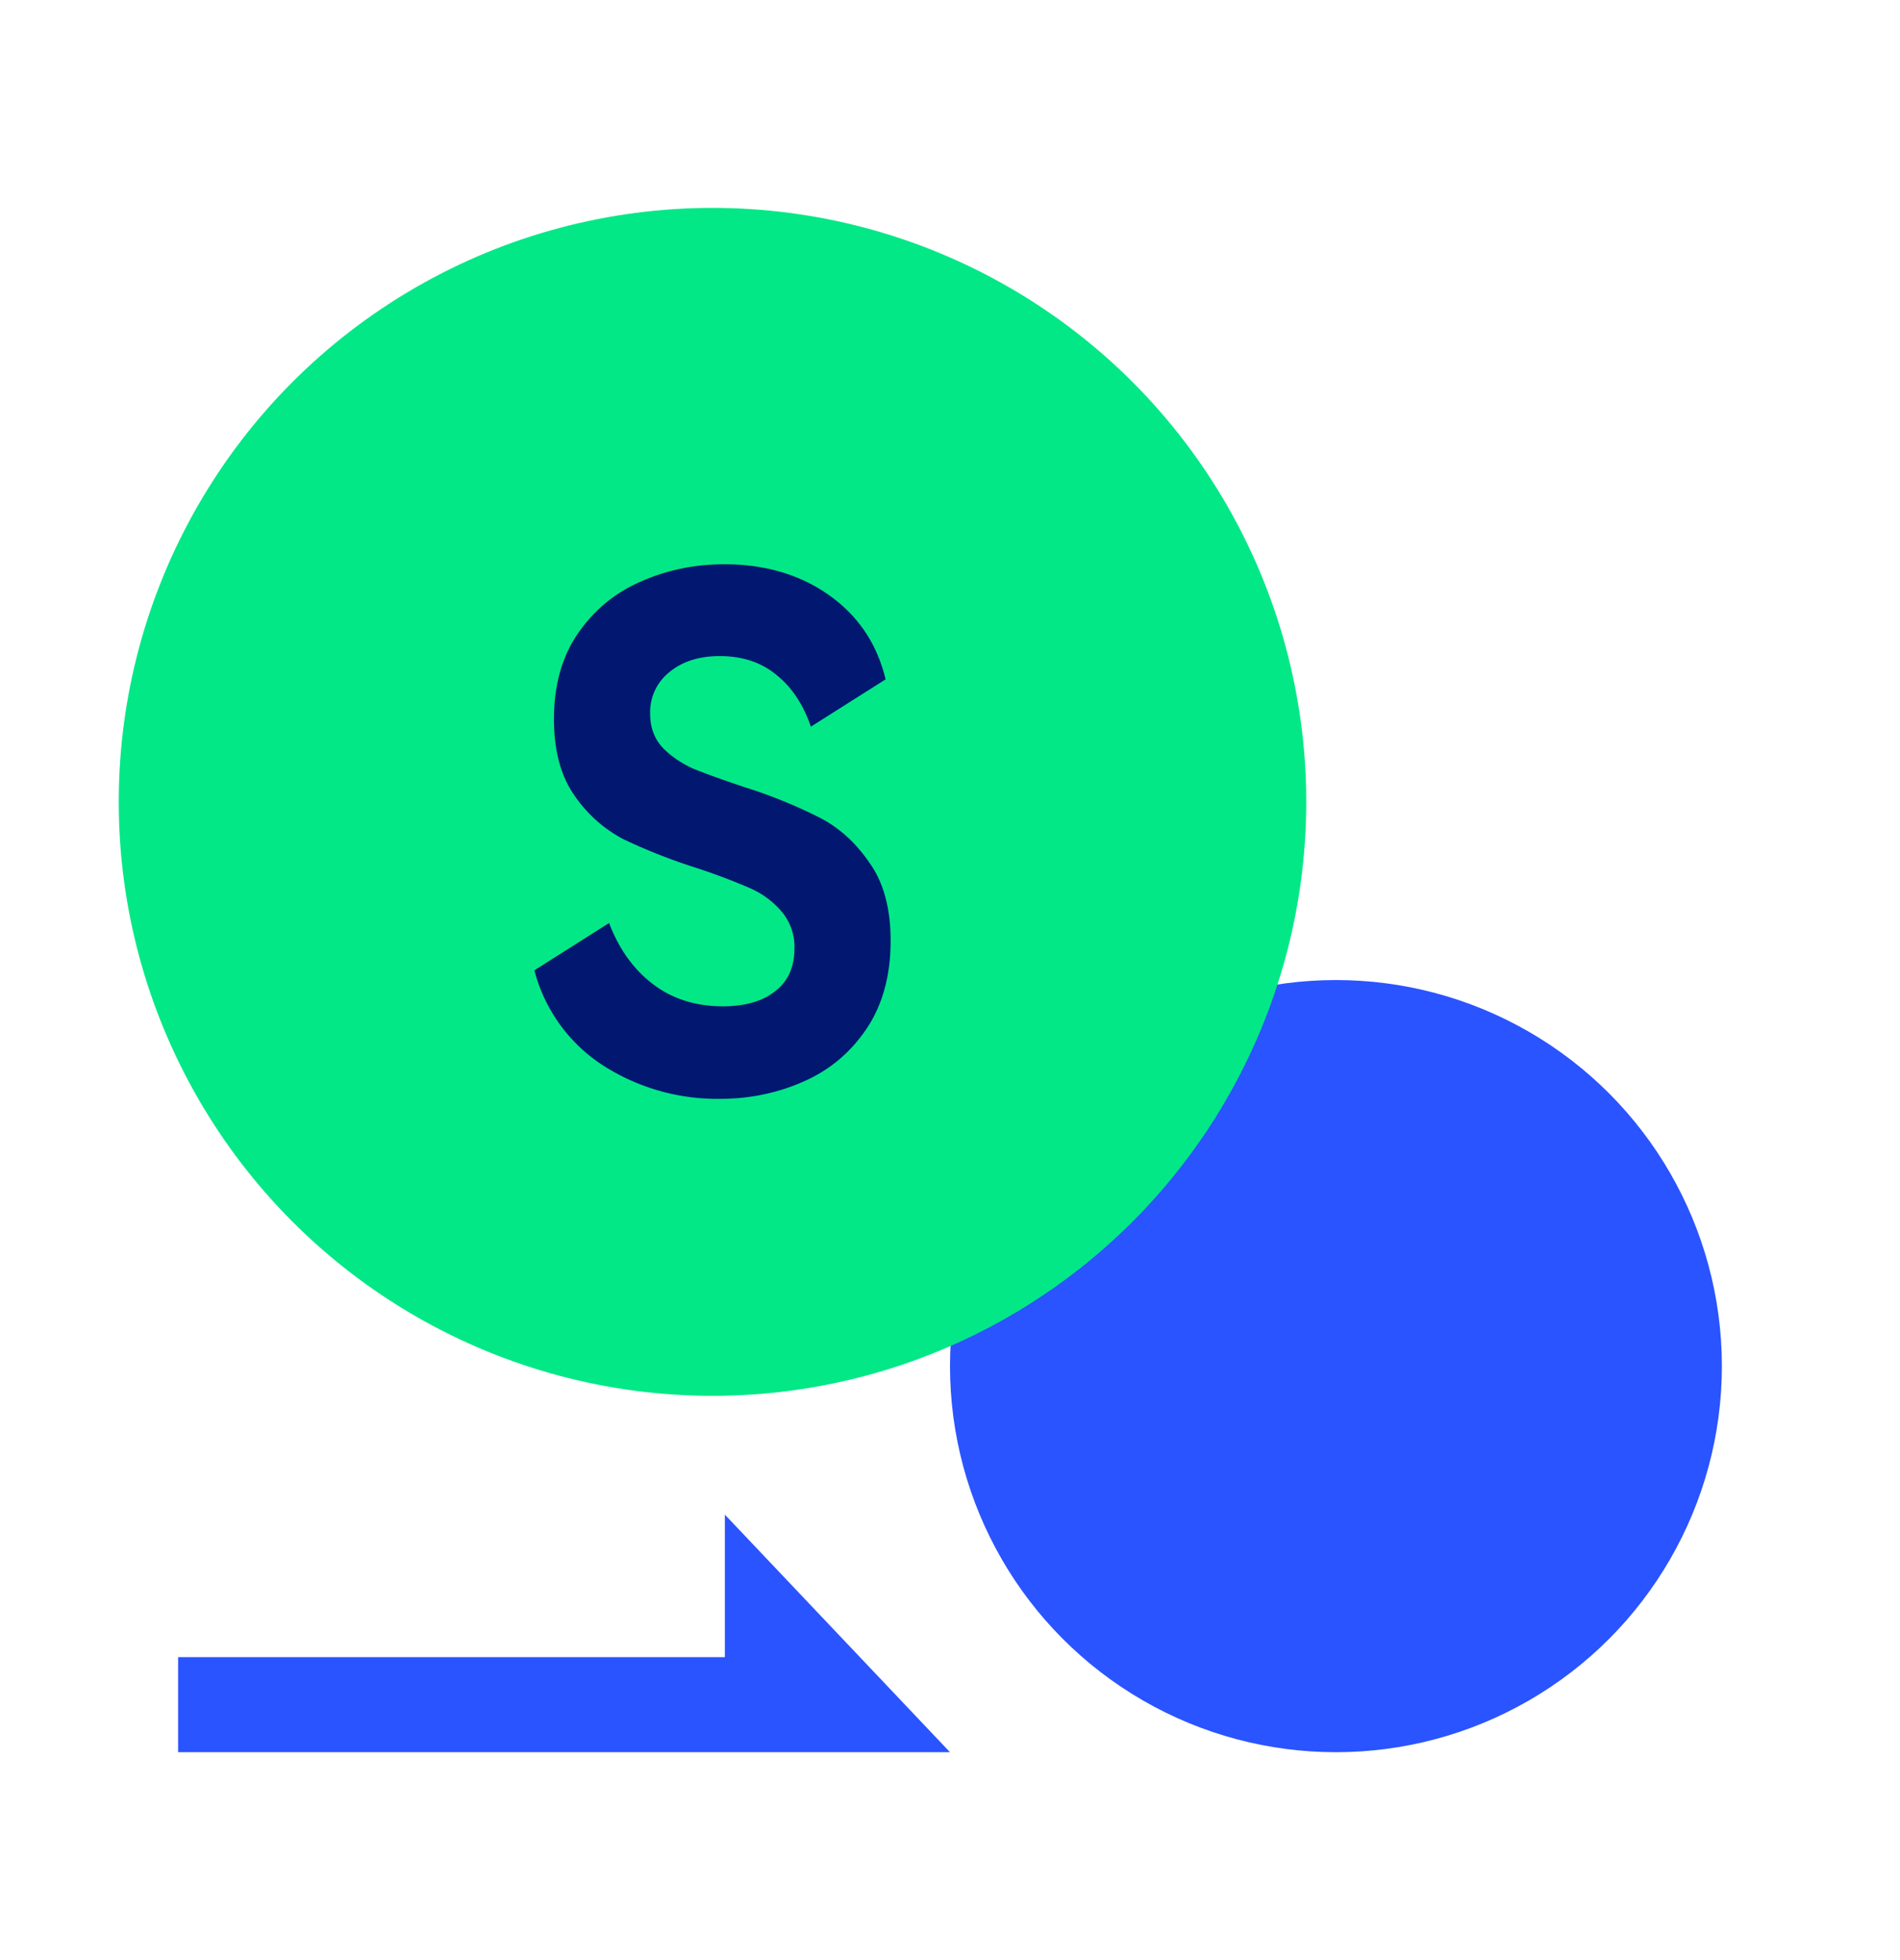
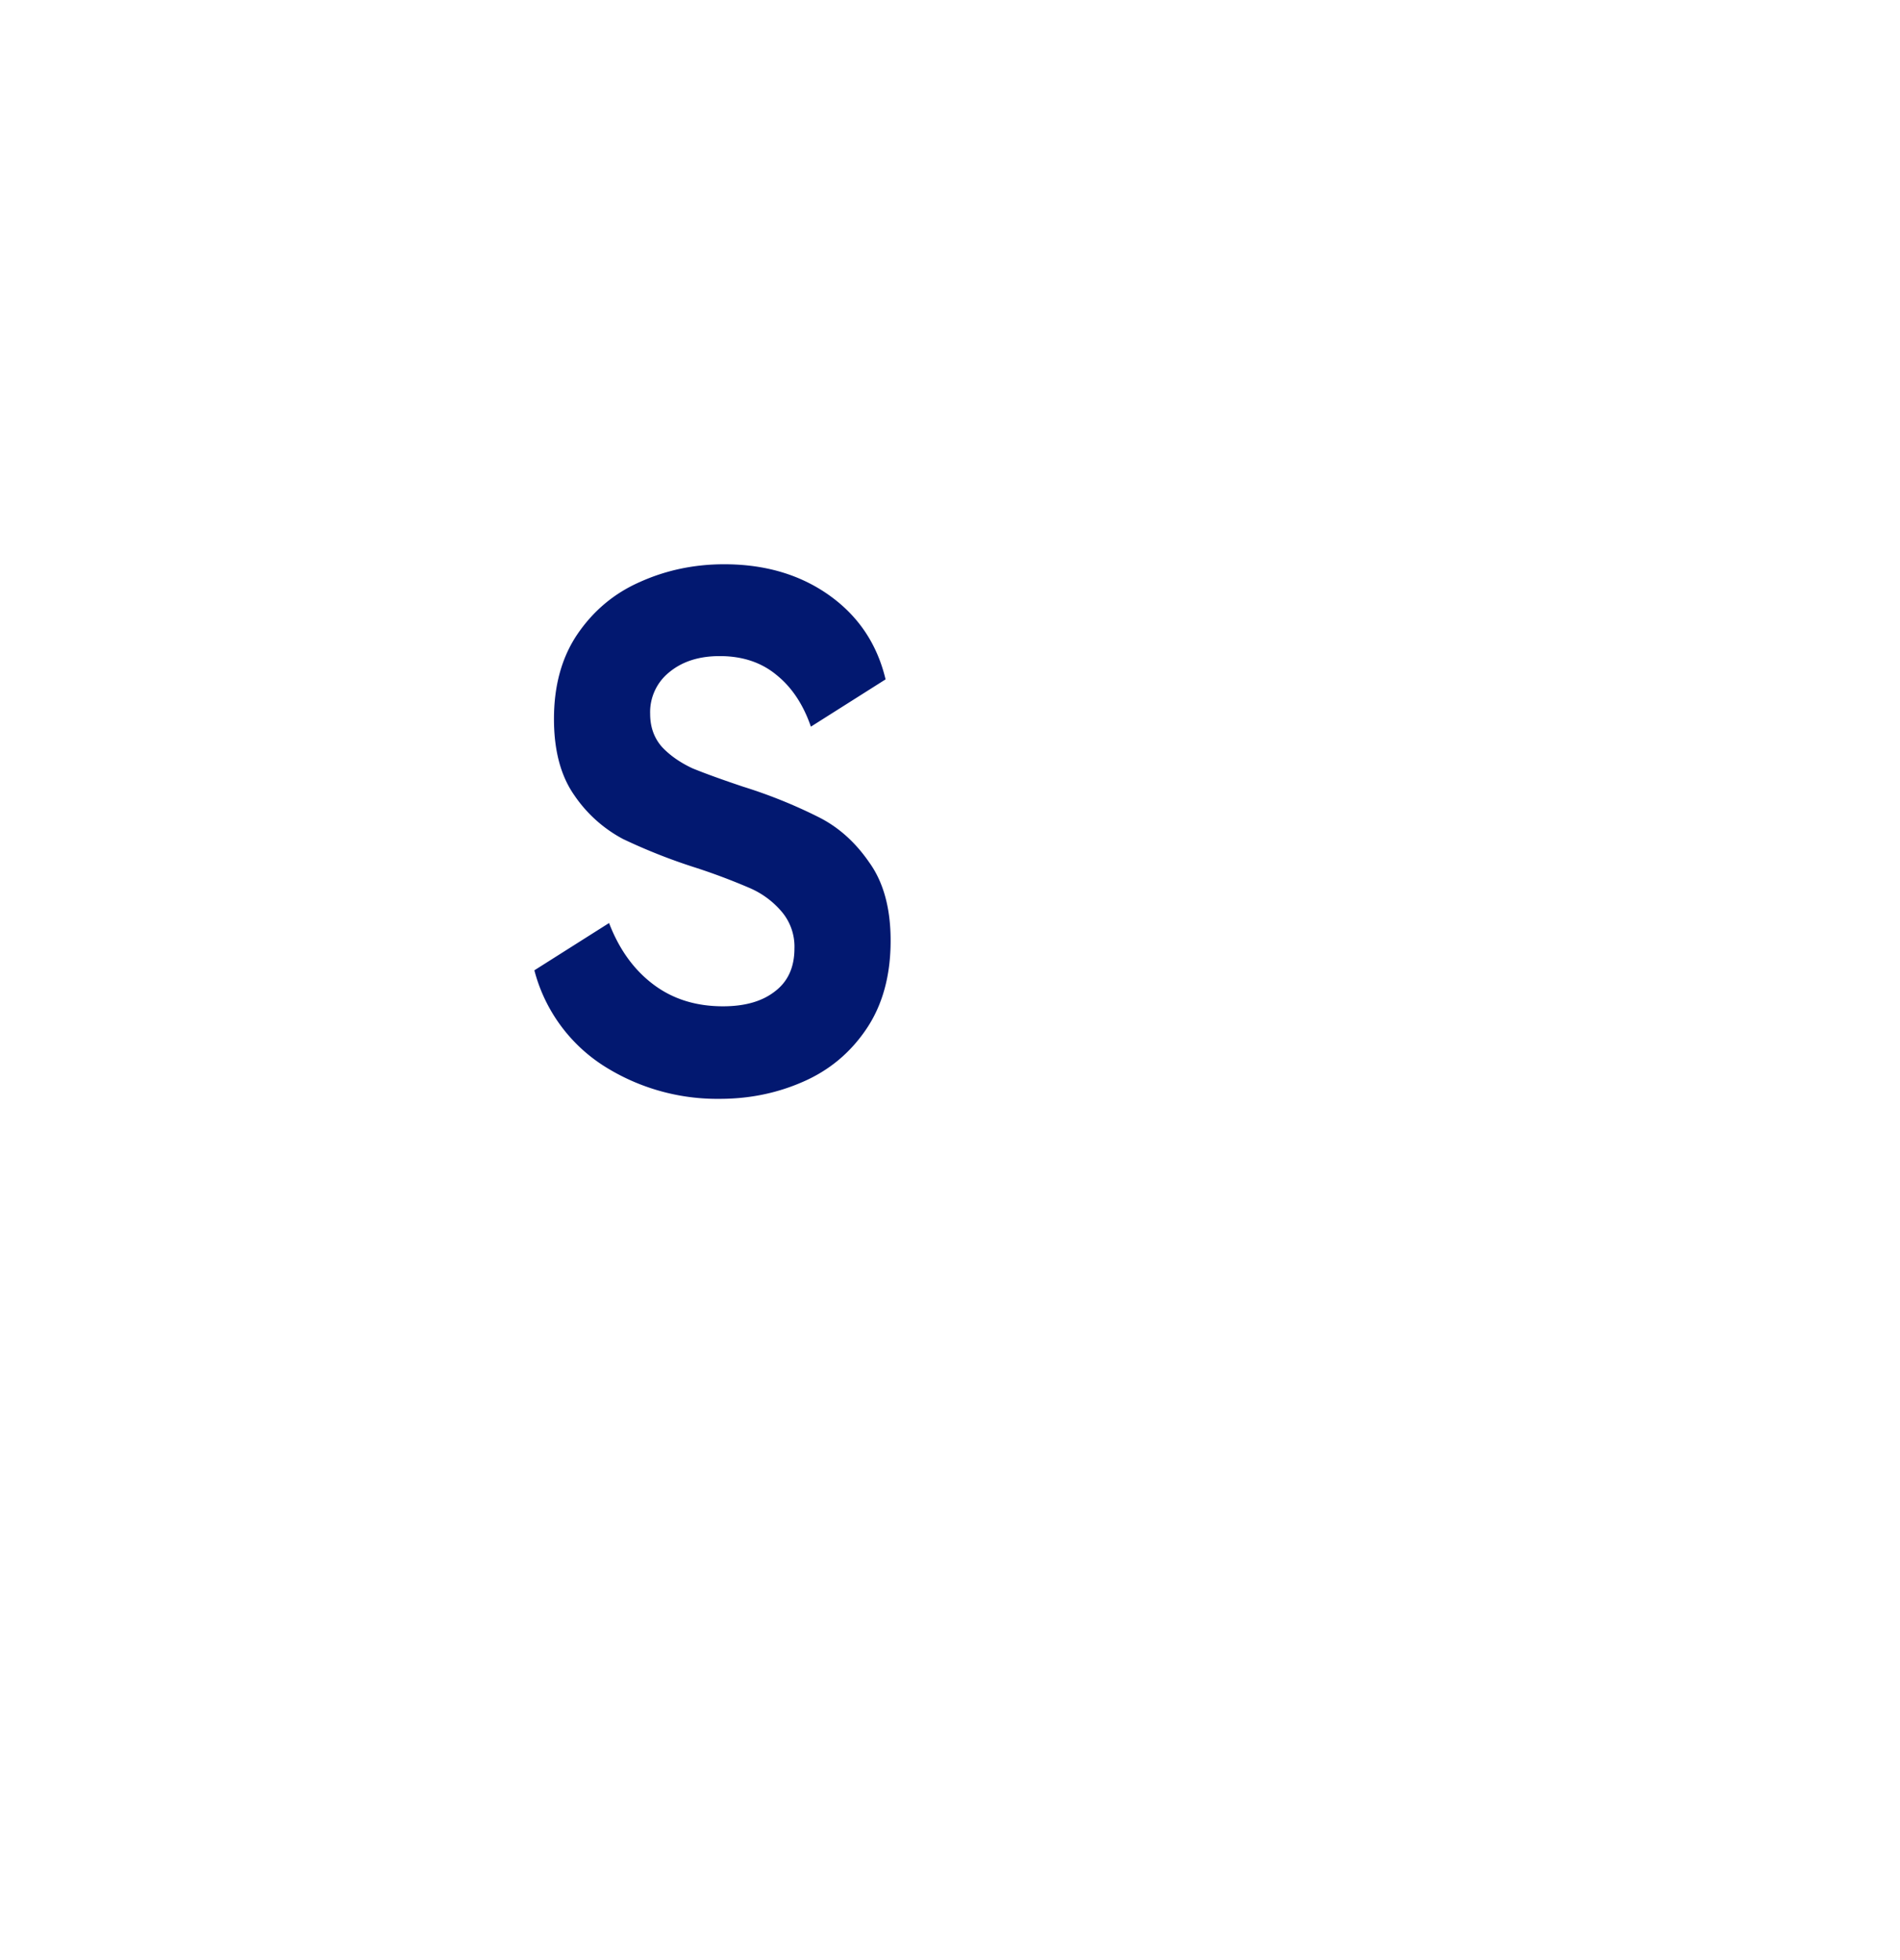
<svg xmlns="http://www.w3.org/2000/svg" width="32" height="33" fill="none">
-   <circle cx="22.5" cy="23" r="6.5" fill="#2A54FF" />
-   <circle cx="12" cy="13.5" r="10" fill="#02E887" />
  <path d="M15 15.837c0 .594-.139 1.094-.416 1.498-.27.396-.625.69-1.065.88-.434.19-.9.285-1.396.285a3.563 3.563 0 0 1-1.961-.559A2.722 2.722 0 0 1 9 16.336l1.258-.796c.17.444.419.788.746 1.034.326.246.717.368 1.172.368.37 0 .66-.083.874-.25.22-.166.33-.407.33-.724a.909.909 0 0 0-.224-.63 1.465 1.465 0 0 0-.543-.393 10.504 10.504 0 0 0-.885-.333 9.66 9.66 0 0 1-1.236-.487 2.29 2.29 0 0 1-.82-.737c-.228-.325-.342-.753-.342-1.284 0-.563.132-1.039.395-1.427.27-.396.621-.69 1.055-.88.44-.198.913-.297 1.417-.297.69 0 1.279.174 1.77.523.49.349.806.82.948 1.415l-1.258.796c-.128-.372-.32-.661-.575-.867-.256-.214-.576-.321-.96-.321-.348 0-.632.09-.852.273a.86.86 0 0 0-.32.701c0 .222.068.409.203.56.135.142.305.26.511.356.213.087.498.19.853.309a8.4 8.4 0 0 1 1.268.511c.334.167.618.42.853.761.241.333.362.773.362 1.32Z" fill="#021870" />
-   <path d="M16 29.5H3v-1.6h9.208v-2.4l3.792 4Z" fill="#2A54FF" />
</svg>